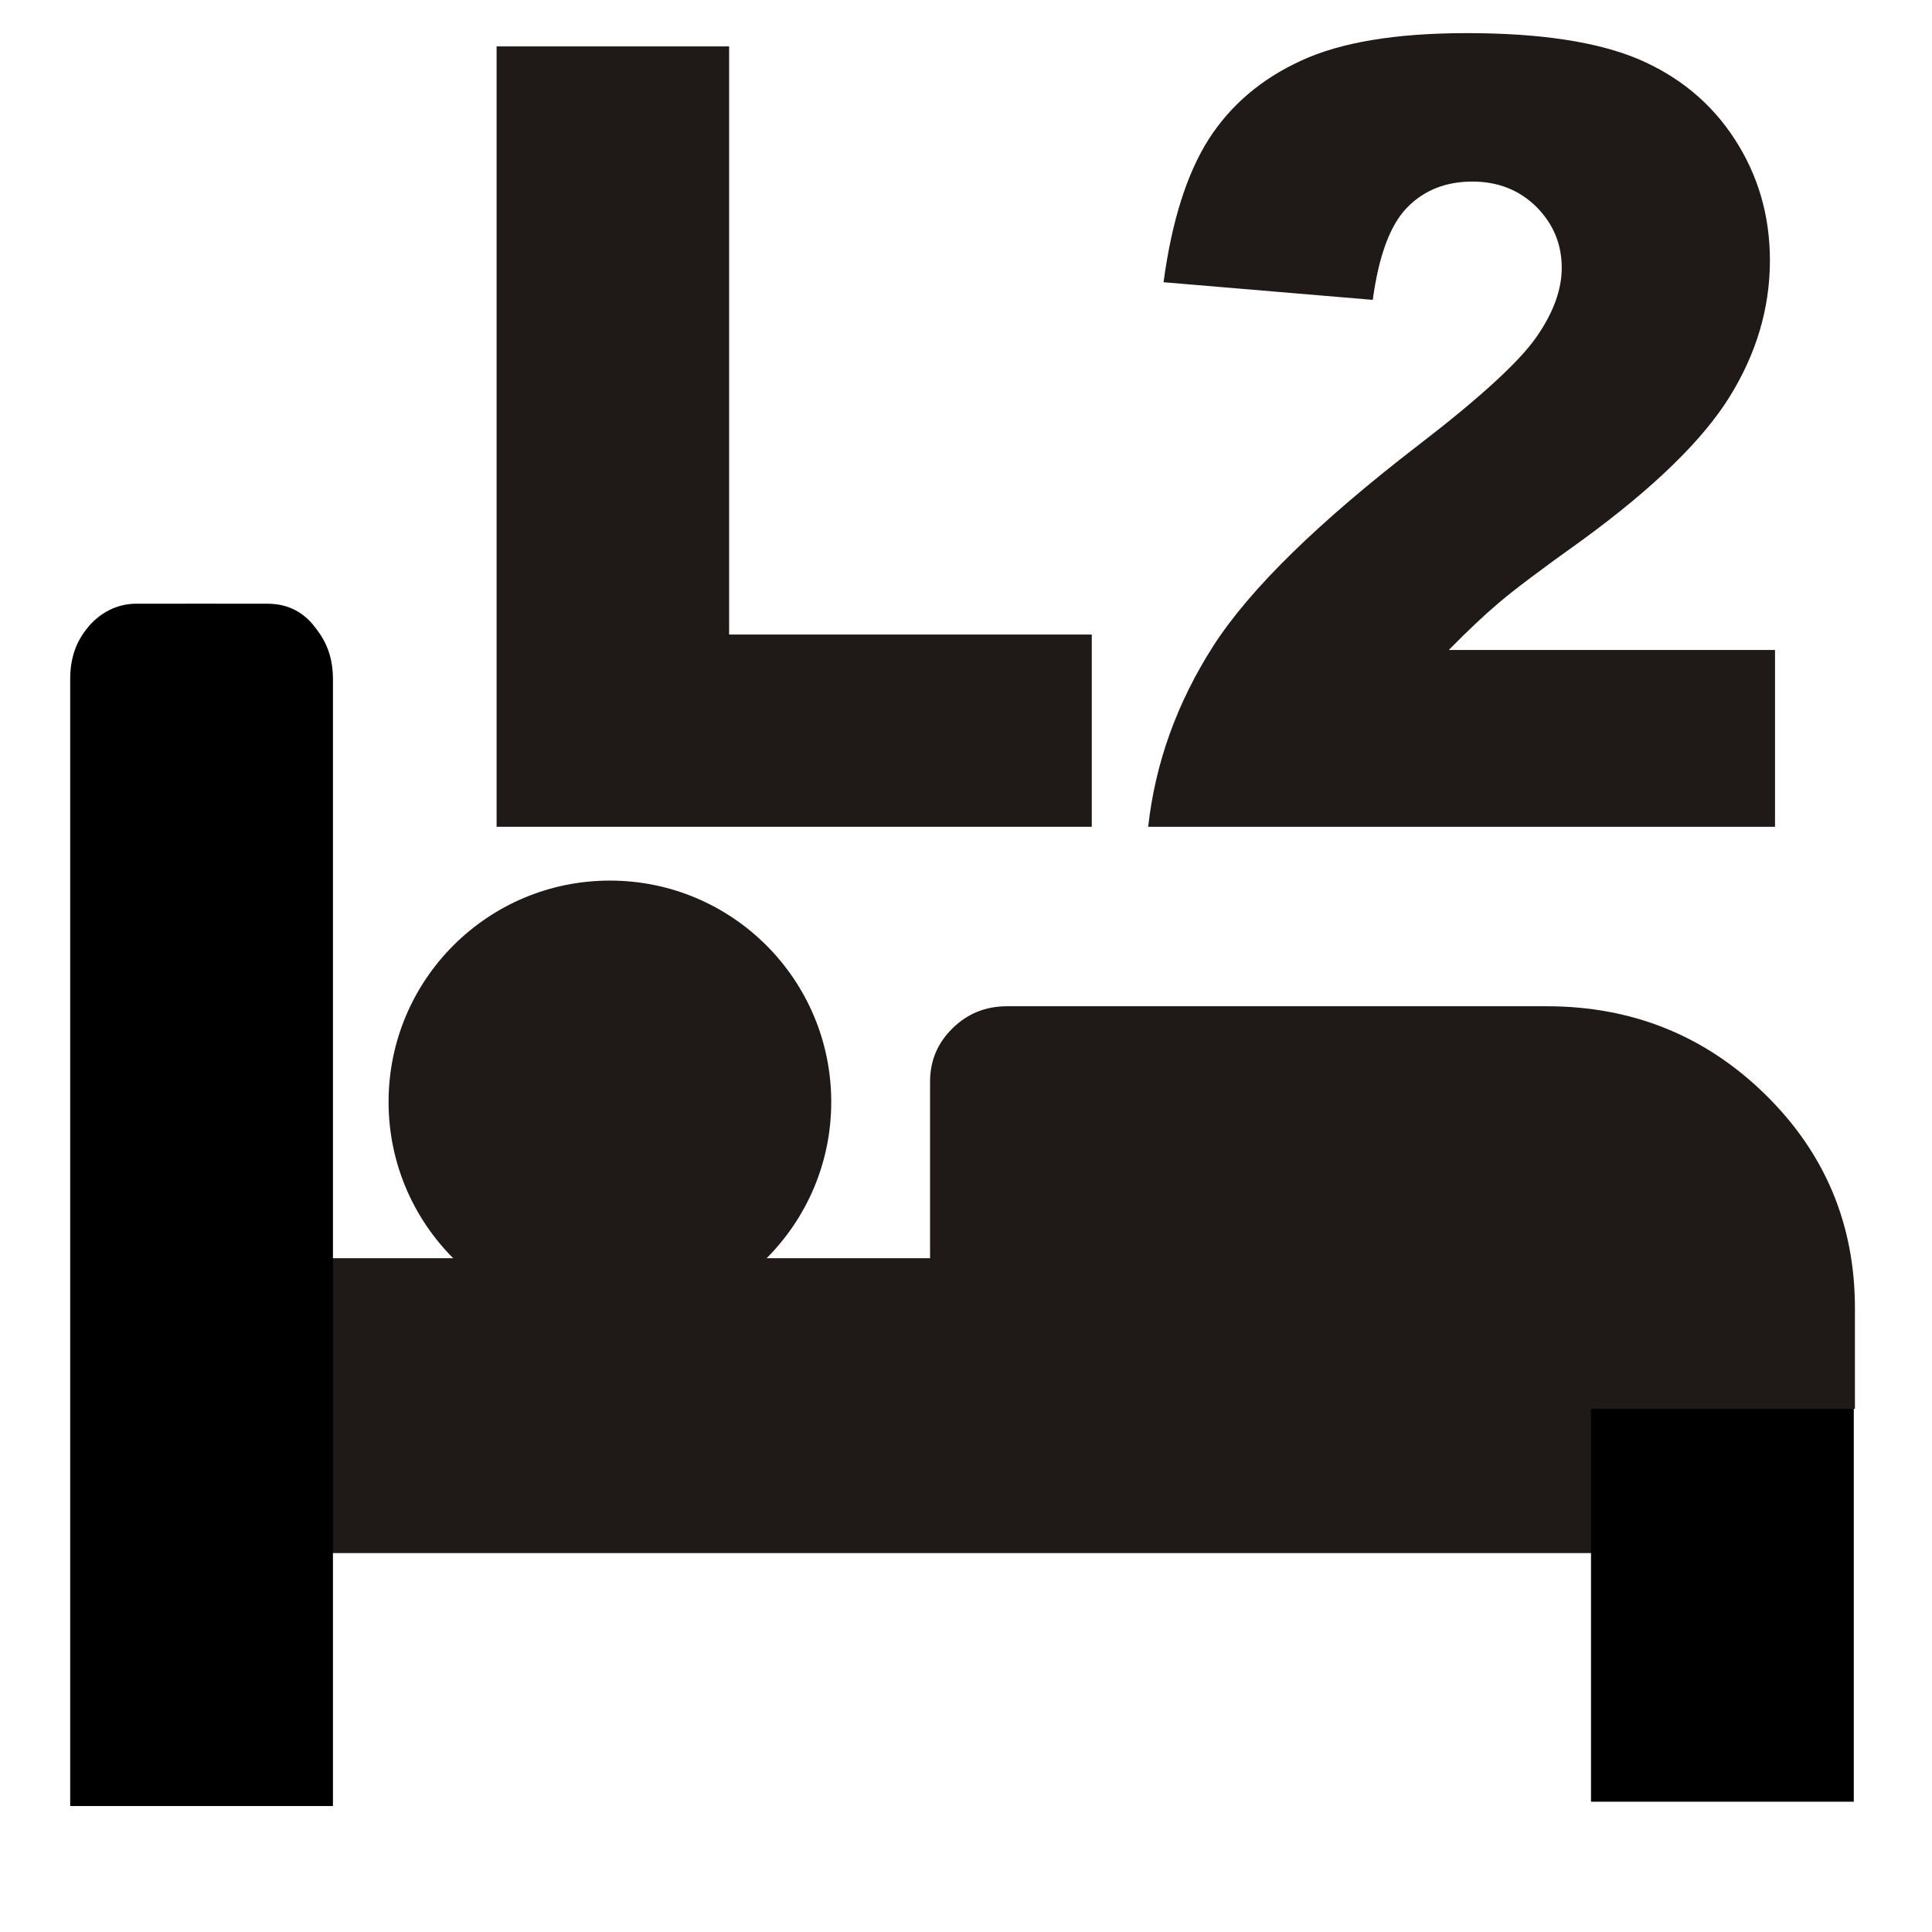
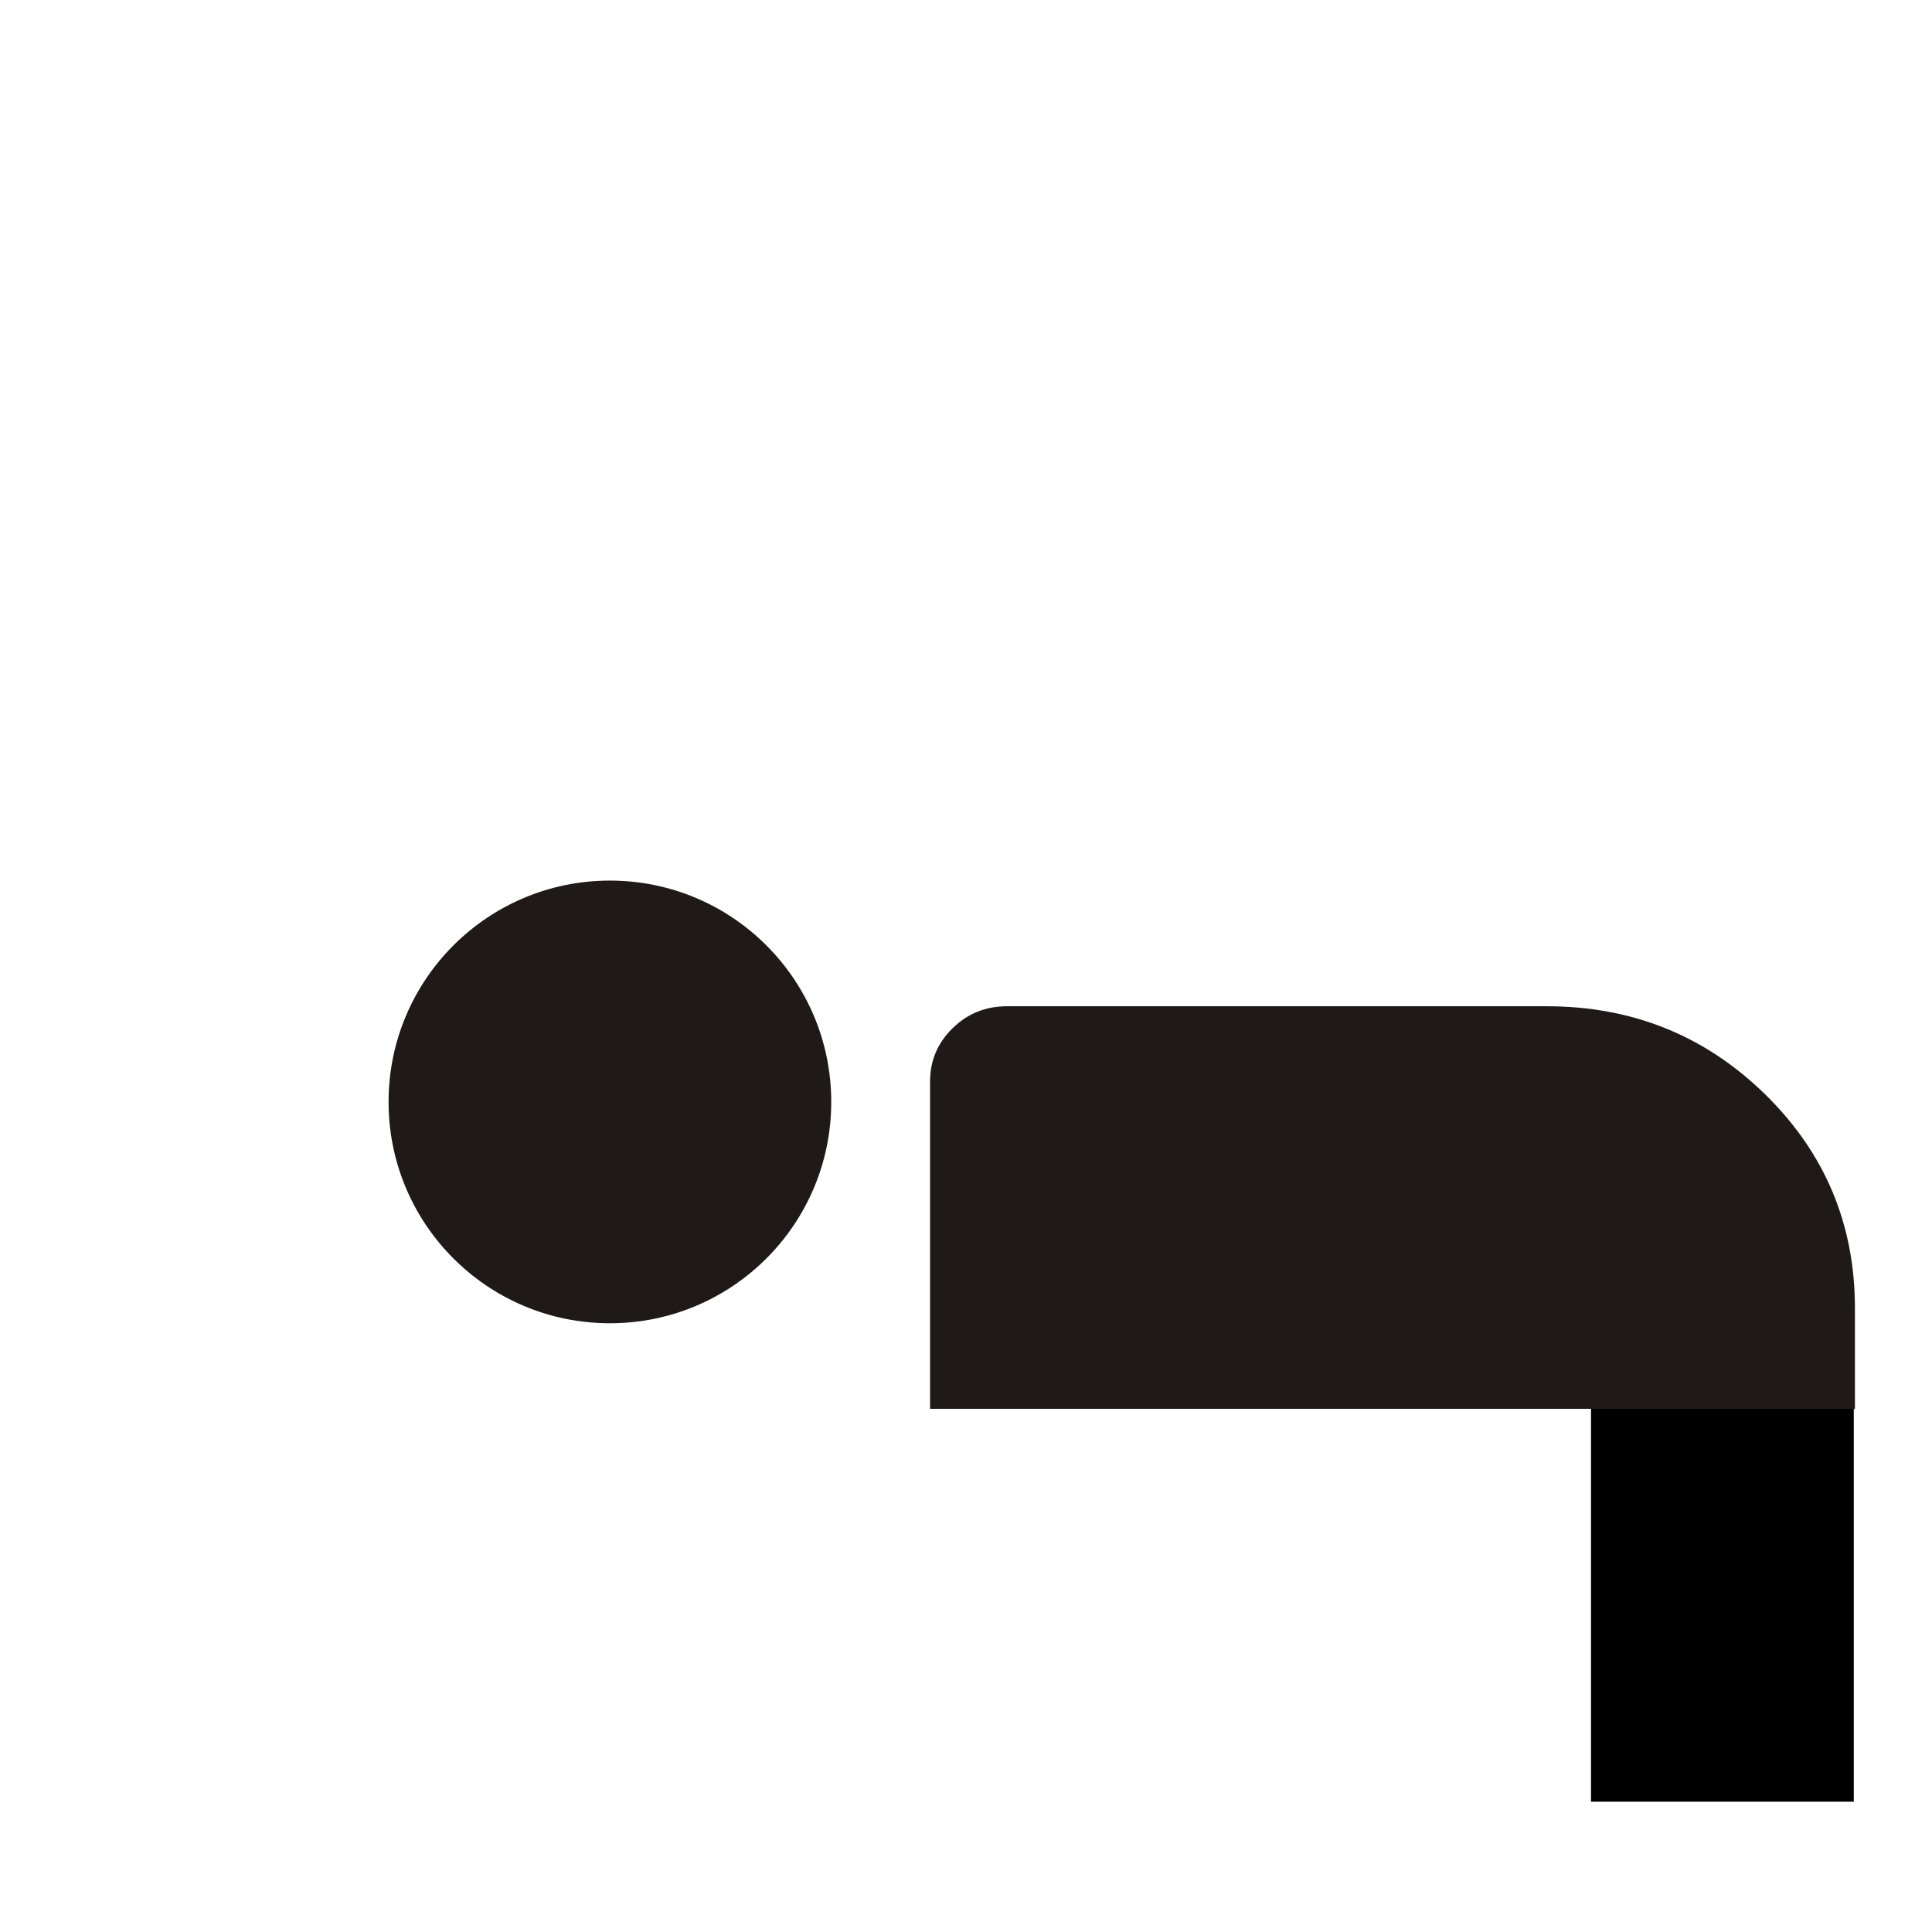
<svg xmlns="http://www.w3.org/2000/svg" xml:space="preserve" width="48px" height="48px" style="shape-rendering:geometricPrecision; text-rendering:geometricPrecision; image-rendering:optimizeQuality; fill-rule:evenodd; clip-rule:evenodd" viewBox="0 0 48 48">
  <defs>
    <style type="text/css">
   
    .fil1 {fill:#1F1A17}
    .fil2 {fill:black}
    .fil0 {fill:#1F1A17;fill-rule:nonzero}
   
  </style>
  </defs>
  <g id="Layer_x0020_1">
-     <polygon class="fil0" points="12.338,1.153 18.115,1.153 18.115,15.765 27.125,15.765 27.125,20.541 12.338,20.541 " />
-     <path id="1" class="fil0" d="M44.1 20.541l-15.574 0c0.178,-1.598 0.722,-3.097 1.626,-4.505 0.906,-1.404 2.603,-3.065 5.091,-4.98 1.522,-1.169 2.493,-2.062 2.918,-2.667 0.428,-0.609 0.64,-1.188 0.64,-1.734 0,-0.592 -0.213,-1.097 -0.631,-1.517 -0.422,-0.416 -0.953,-0.627 -1.587,-0.627 -0.666,0 -1.206,0.216 -1.628,0.65 -0.417,0.429 -0.7,1.192 -0.849,2.289l-5.198 -0.438c0.204,-1.517 0.579,-2.699 1.122,-3.553 0.544,-0.848 1.311,-1.502 2.302,-1.955 0.989,-0.456 2.357,-0.681 4.111,-0.681 1.822,0 3.246,0.217 4.263,0.646 1.013,0.433 1.815,1.096 2.393,1.99 0.583,0.899 0.874,1.9 0.874,3.011 0,1.183 -0.334,2.311 -1,3.386 -0.666,1.074 -1.879,2.257 -3.637,3.543 -1.049,0.749 -1.743,1.273 -2.096,1.576 -0.353,0.298 -0.77,0.69 -1.245,1.173l8.105 0 0 4.393z" />
-     <rect class="fil1" x="4.818" y="31.26" width="38.321" height="7.326" />
    <circle class="fil1" cx="15.153" cy="27.377" r="5.499" />
-     <path class="fil2" d="M1.744 44.87l6.528 0 0 -28.004c-0.002,-0.674 -0.259,-1.052 -0.477,-1.323 -0.239,-0.298 -0.599,-0.544 -1.153,-0.544 -0.554,0 -2.783,-0.002 -3.268,0 -0.485,0.002 -0.889,0.241 -1.153,0.543 -0.265,0.304 -0.477,0.706 -0.477,1.324l0 28.004z" />
    <path class="fil2" d="M39.528 44.763l6.529 0 0 -12.567c-0.002,-0.302 -0.259,-0.472 -0.477,-0.593 -0.239,-0.135 -0.6,-0.246 -1.153,-0.246 -0.554,0 -2.784,0 -3.269,0 -0.484,0.001 -0.888,0.109 -1.153,0.244 -0.263,0.136 -0.477,0.317 -0.477,0.594l0 12.567z" />
    <path class="fil0" d="M46.085 32.502l0 2.499 -22.978 0 0 -8.126c0,-0.521 0.184,-0.96 0.559,-1.328 0.373,-0.366 0.823,-0.547 1.355,-0.547l13.405 0c2.124,0 3.935,0.728 5.427,2.187 1.491,1.46 2.232,3.233 2.232,5.314z" />
  </g>
</svg>